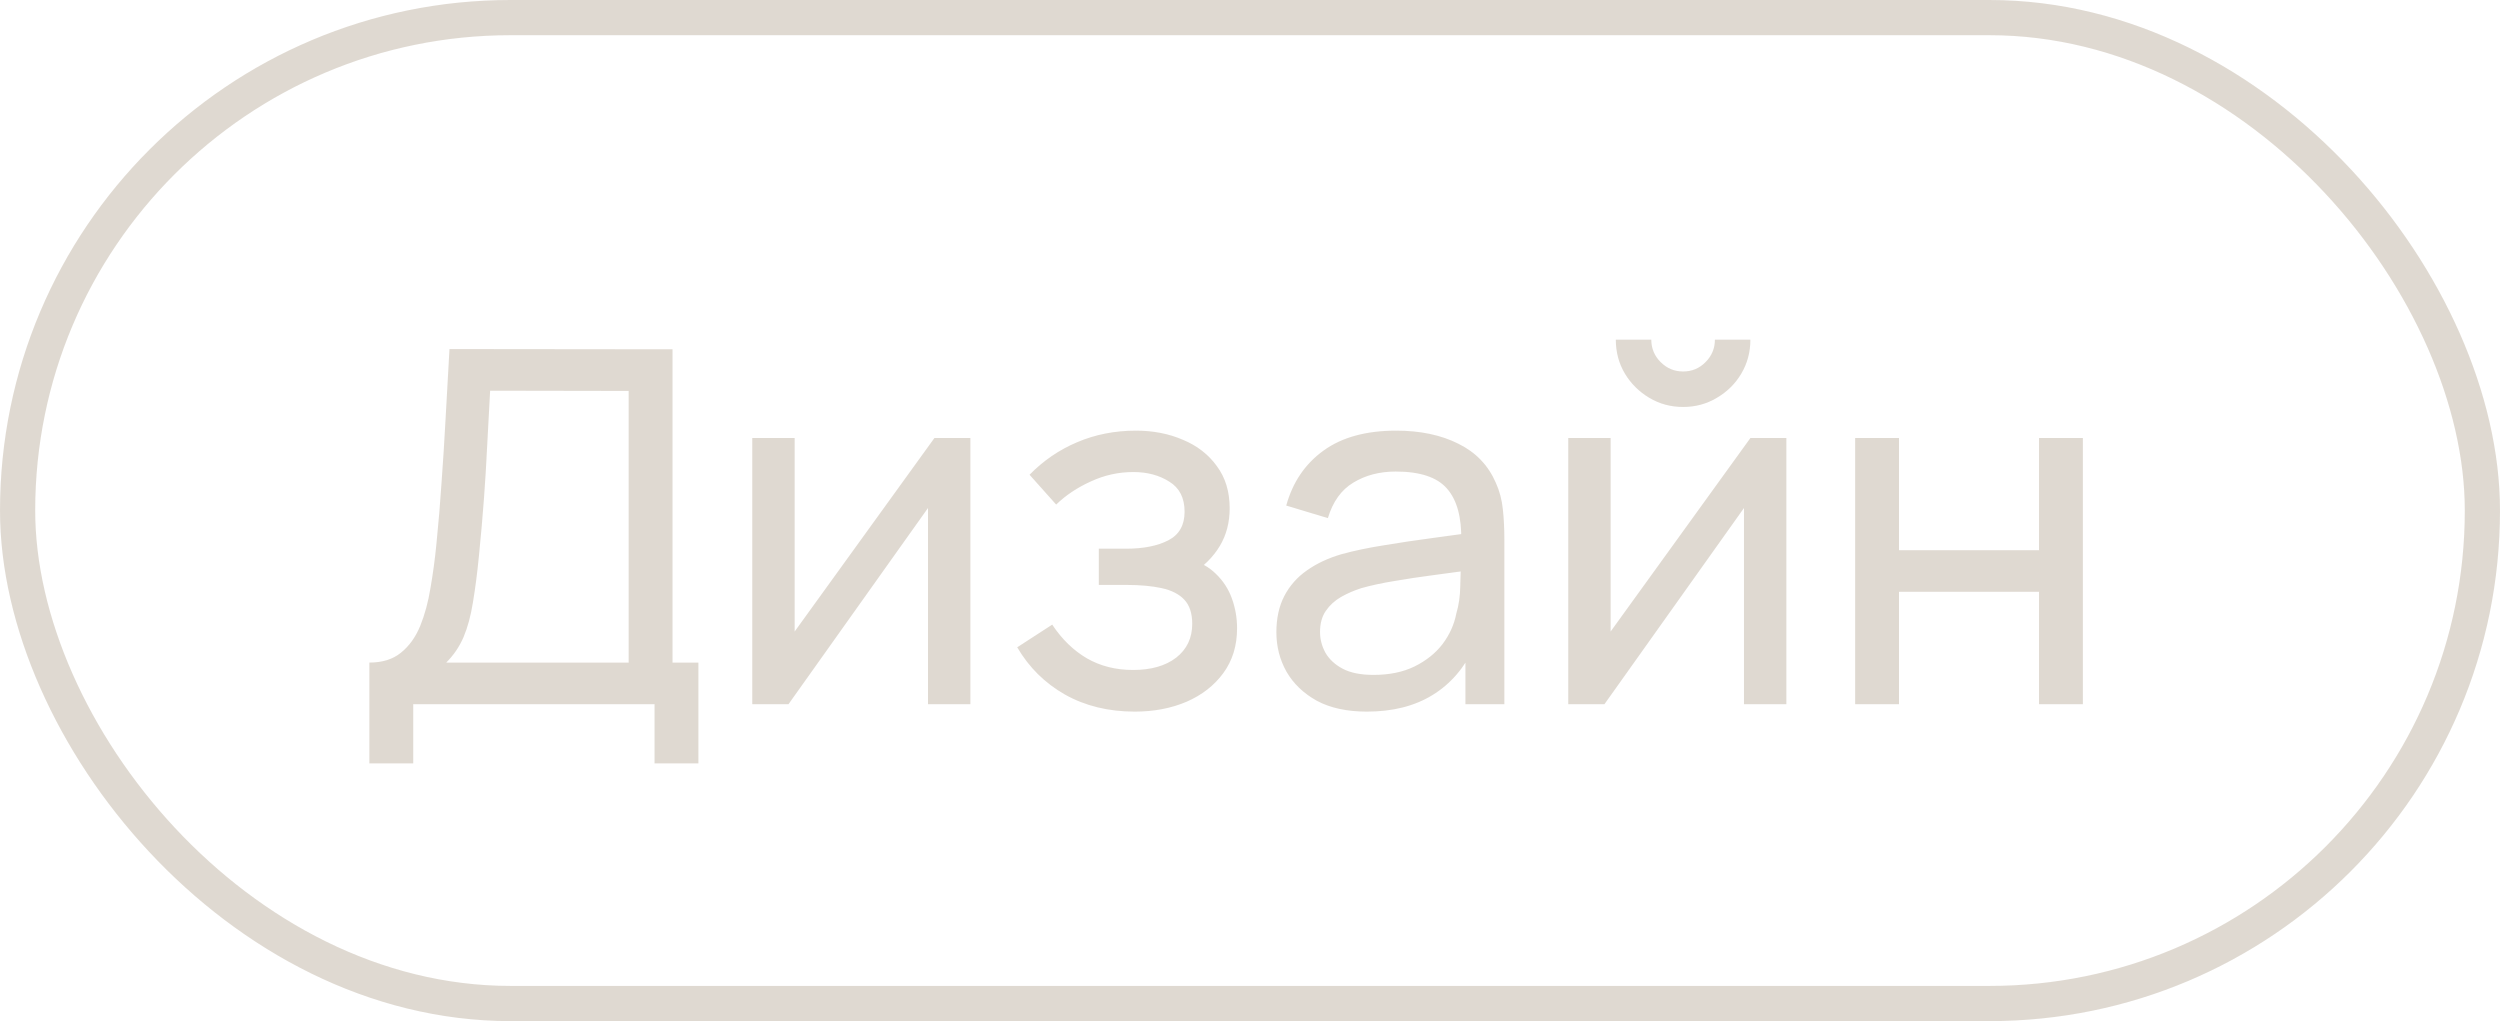
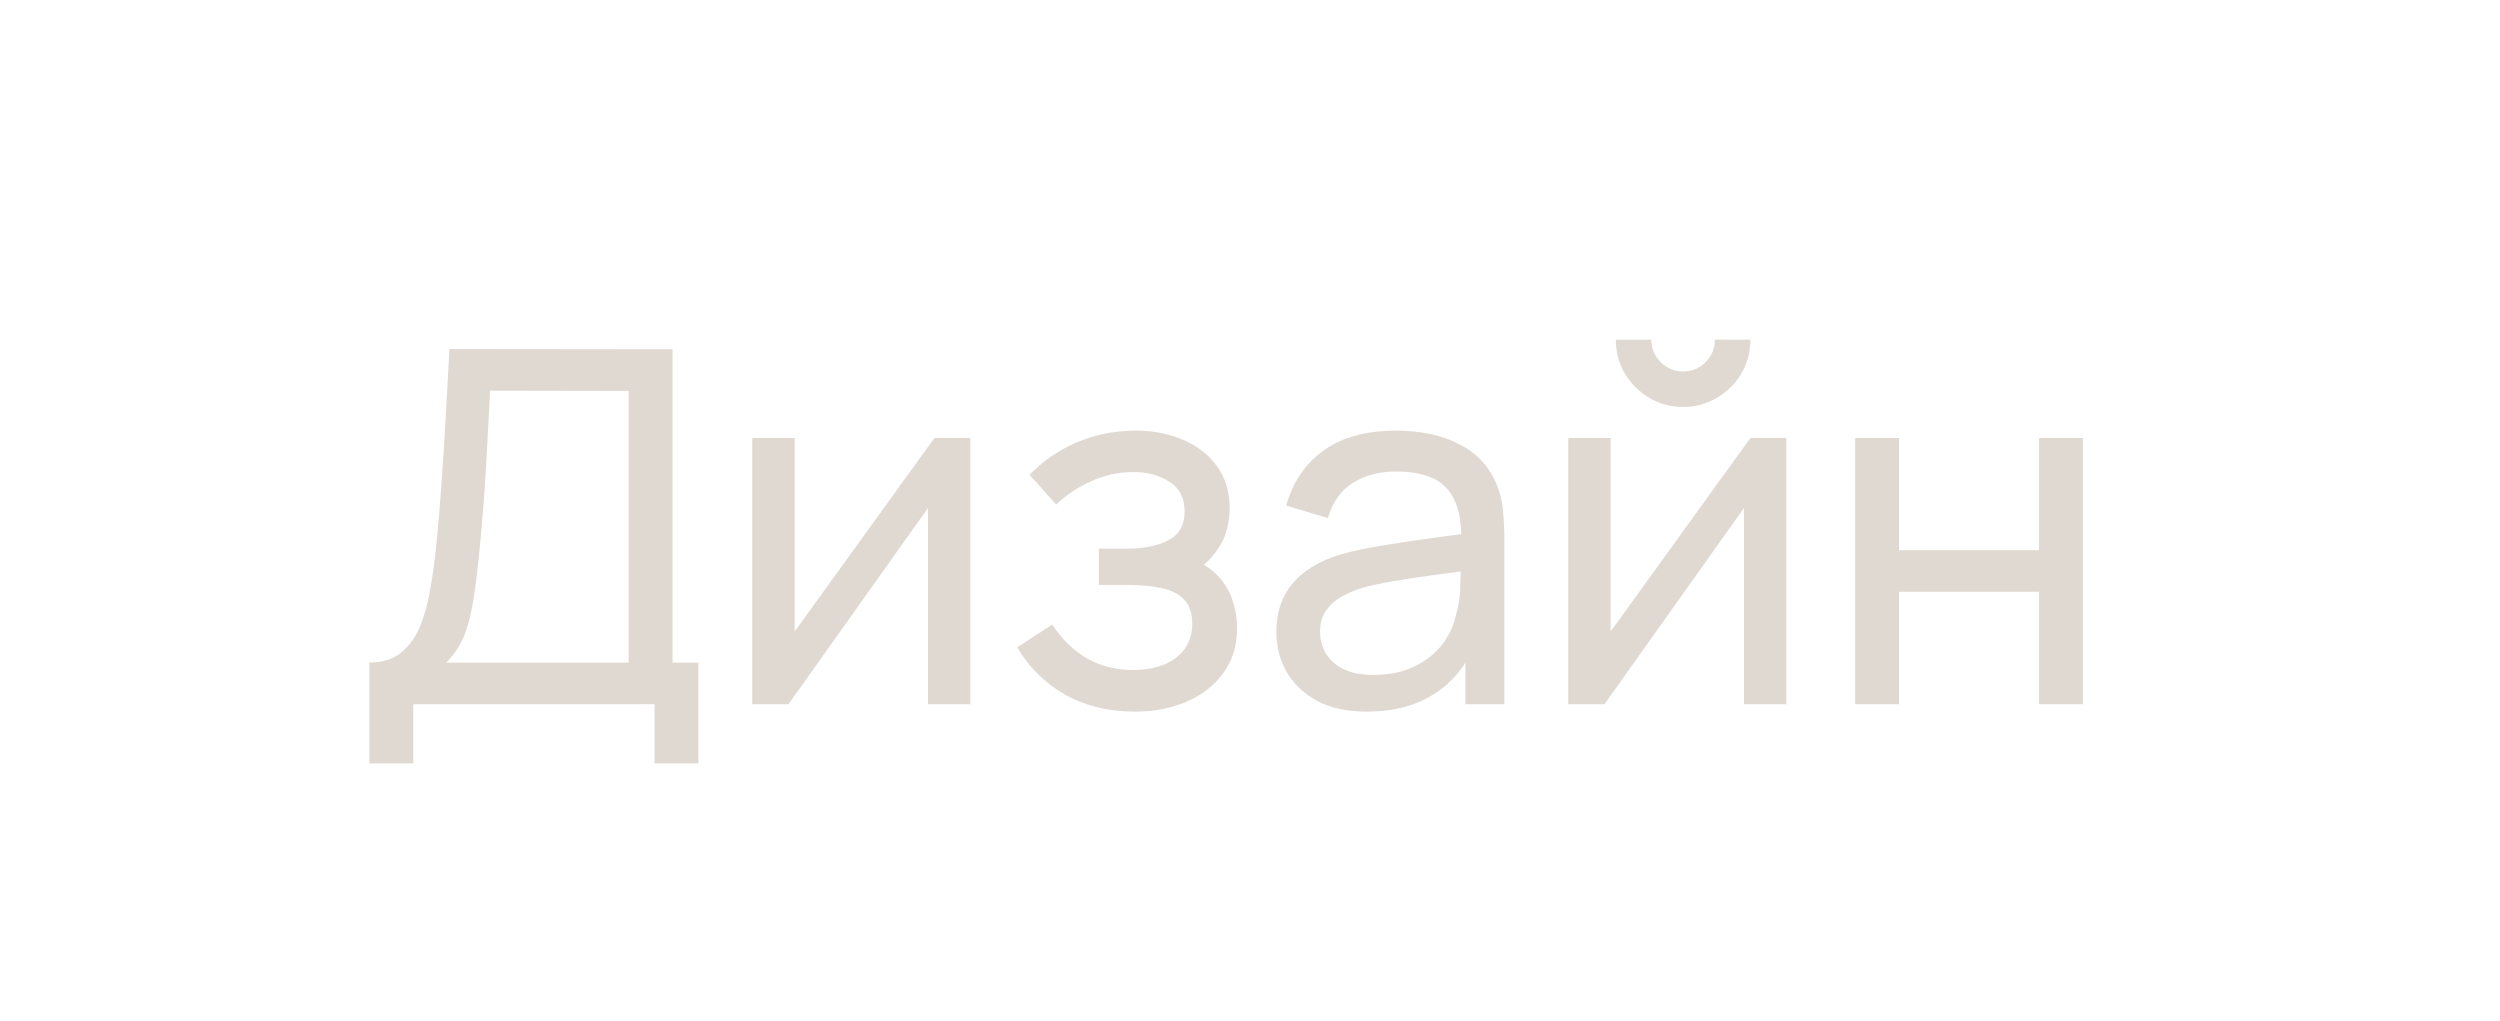
<svg xmlns="http://www.w3.org/2000/svg" width="71" height="29" viewBox="0 0 71 29" fill="none">
  <g opacity="0.5">
-     <rect x="0.5" y="0.5" width="70" height="28" rx="14" stroke="#C0B4A4" />
    <path d="M10.49 21.68V18.817C10.859 18.817 11.157 18.724 11.386 18.537C11.619 18.35 11.801 18.098 11.932 17.781C12.063 17.459 12.161 17.097 12.226 16.696C12.296 16.295 12.352 15.879 12.394 15.45C12.455 14.843 12.504 14.255 12.541 13.686C12.583 13.117 12.62 12.526 12.653 11.915C12.686 11.304 12.723 10.636 12.765 9.913L19.1 9.92V18.817H19.835V21.68H18.589V20H11.736V21.68H10.49ZM12.674 18.817H17.854V11.103L13.92 11.096C13.892 11.637 13.864 12.158 13.836 12.657C13.813 13.152 13.782 13.651 13.745 14.155C13.708 14.659 13.661 15.193 13.605 15.758C13.554 16.281 13.495 16.733 13.43 17.116C13.369 17.494 13.281 17.821 13.164 18.096C13.047 18.367 12.884 18.607 12.674 18.817ZM27.559 12.44V20H26.355V14.428L22.393 20H21.364V12.44H22.568V17.935L26.537 12.44H27.559ZM32.228 20.21C31.481 20.21 30.821 20.049 30.247 19.727C29.673 19.4 29.22 18.952 28.889 18.383L29.883 17.739C30.158 18.154 30.487 18.474 30.87 18.698C31.253 18.917 31.689 19.027 32.179 19.027C32.692 19.027 33.101 18.91 33.404 18.677C33.707 18.439 33.859 18.119 33.859 17.718C33.859 17.419 33.784 17.191 33.635 17.032C33.486 16.873 33.271 16.764 32.991 16.703C32.711 16.642 32.377 16.612 31.99 16.612H31.206V15.583H31.983C32.473 15.583 32.872 15.504 33.18 15.345C33.488 15.186 33.642 14.916 33.642 14.533C33.642 14.141 33.497 13.856 33.208 13.679C32.923 13.497 32.583 13.406 32.186 13.406C31.766 13.406 31.365 13.495 30.982 13.672C30.599 13.845 30.27 14.064 29.995 14.33L29.239 13.483C29.631 13.082 30.081 12.774 30.59 12.559C31.103 12.34 31.661 12.23 32.263 12.23C32.748 12.23 33.192 12.316 33.593 12.489C33.999 12.657 34.321 12.907 34.559 13.238C34.802 13.565 34.923 13.964 34.923 14.435C34.923 14.836 34.83 15.193 34.643 15.506C34.456 15.819 34.181 16.092 33.817 16.325L33.768 15.884C34.076 15.959 34.33 16.096 34.531 16.297C34.736 16.493 34.888 16.726 34.986 16.997C35.084 17.268 35.133 17.55 35.133 17.844C35.133 18.339 35.002 18.763 34.741 19.118C34.484 19.468 34.137 19.739 33.698 19.93C33.259 20.117 32.769 20.21 32.228 20.21ZM38.819 20.21C38.254 20.21 37.78 20.107 37.398 19.902C37.02 19.692 36.733 19.417 36.536 19.076C36.345 18.735 36.249 18.362 36.249 17.956C36.249 17.559 36.324 17.216 36.474 16.927C36.627 16.633 36.842 16.39 37.117 16.199C37.393 16.003 37.722 15.849 38.105 15.737C38.464 15.639 38.865 15.555 39.309 15.485C39.757 15.41 40.209 15.343 40.666 15.282C41.124 15.221 41.551 15.163 41.947 15.107L41.499 15.366C41.514 14.694 41.378 14.197 41.093 13.875C40.813 13.553 40.328 13.392 39.638 13.392C39.18 13.392 38.779 13.497 38.434 13.707C38.093 13.912 37.852 14.248 37.712 14.715L36.529 14.358C36.712 13.695 37.064 13.175 37.587 12.797C38.109 12.419 38.797 12.23 39.651 12.23C40.337 12.23 40.925 12.354 41.416 12.601C41.91 12.844 42.265 13.212 42.48 13.707C42.587 13.94 42.654 14.195 42.682 14.47C42.711 14.741 42.724 15.025 42.724 15.324V20H41.618V18.187L41.877 18.355C41.593 18.966 41.194 19.428 40.681 19.741C40.172 20.054 39.551 20.21 38.819 20.21ZM39.008 19.167C39.456 19.167 39.843 19.088 40.169 18.929C40.501 18.766 40.767 18.553 40.968 18.292C41.168 18.026 41.299 17.737 41.359 17.424C41.429 17.191 41.467 16.932 41.471 16.647C41.481 16.358 41.486 16.136 41.486 15.982L41.919 16.171C41.514 16.227 41.114 16.281 40.722 16.332C40.331 16.383 39.959 16.439 39.609 16.5C39.26 16.556 38.944 16.624 38.664 16.703C38.459 16.768 38.266 16.852 38.084 16.955C37.906 17.058 37.761 17.191 37.65 17.354C37.542 17.513 37.489 17.711 37.489 17.949C37.489 18.154 37.54 18.35 37.642 18.537C37.75 18.724 37.913 18.875 38.133 18.992C38.356 19.109 38.648 19.167 39.008 19.167ZM47.8 11.558C47.45 11.558 47.13 11.472 46.84 11.299C46.551 11.126 46.32 10.898 46.148 10.613C45.975 10.324 45.889 10.002 45.889 9.647H46.897C46.897 9.894 46.985 10.107 47.163 10.284C47.34 10.461 47.552 10.55 47.8 10.55C48.051 10.55 48.264 10.461 48.437 10.284C48.614 10.107 48.703 9.894 48.703 9.647H49.711C49.711 10.002 49.624 10.324 49.452 10.613C49.283 10.898 49.053 11.126 48.758 11.299C48.469 11.472 48.15 11.558 47.8 11.558ZM50.733 12.44V20H49.529V14.428L45.566 20H44.538V12.44H45.742V17.935L49.711 12.44H50.733ZM52.686 20V12.44H53.932V15.625H57.908V12.44H59.154V20H57.908V16.808H53.932V20H52.686Z" fill="#C0B4A4" />
  </g>
</svg>